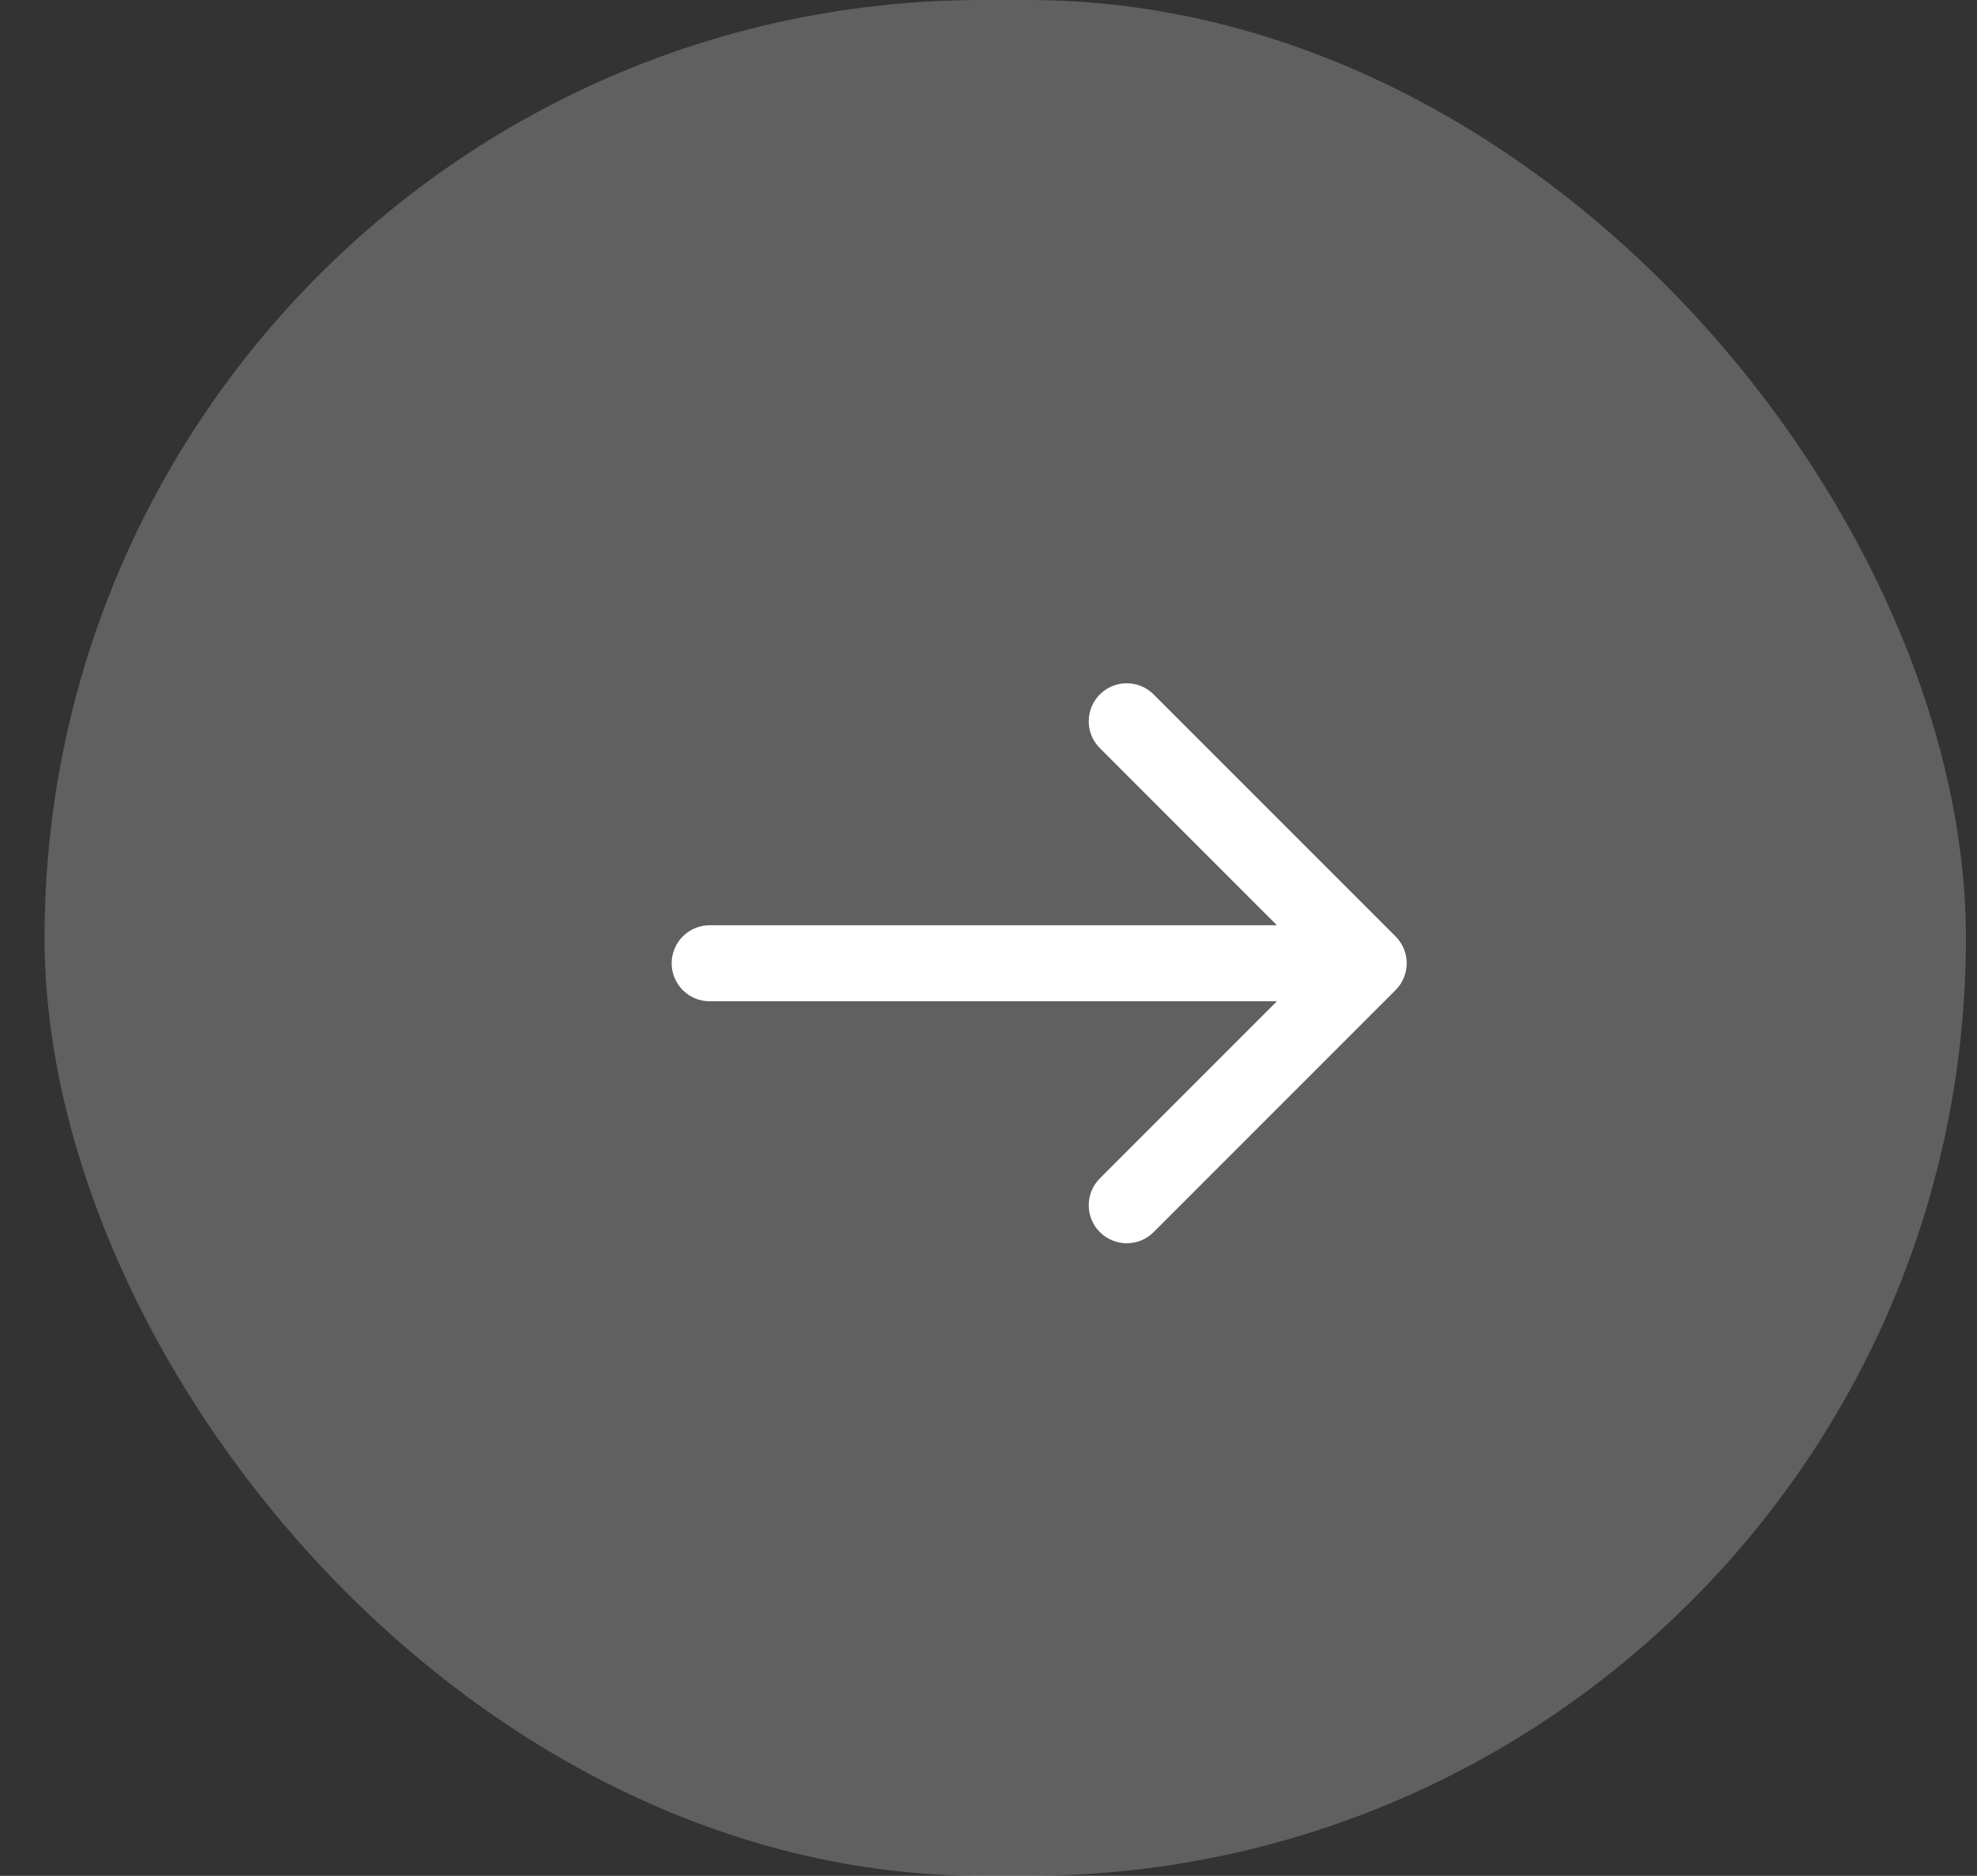
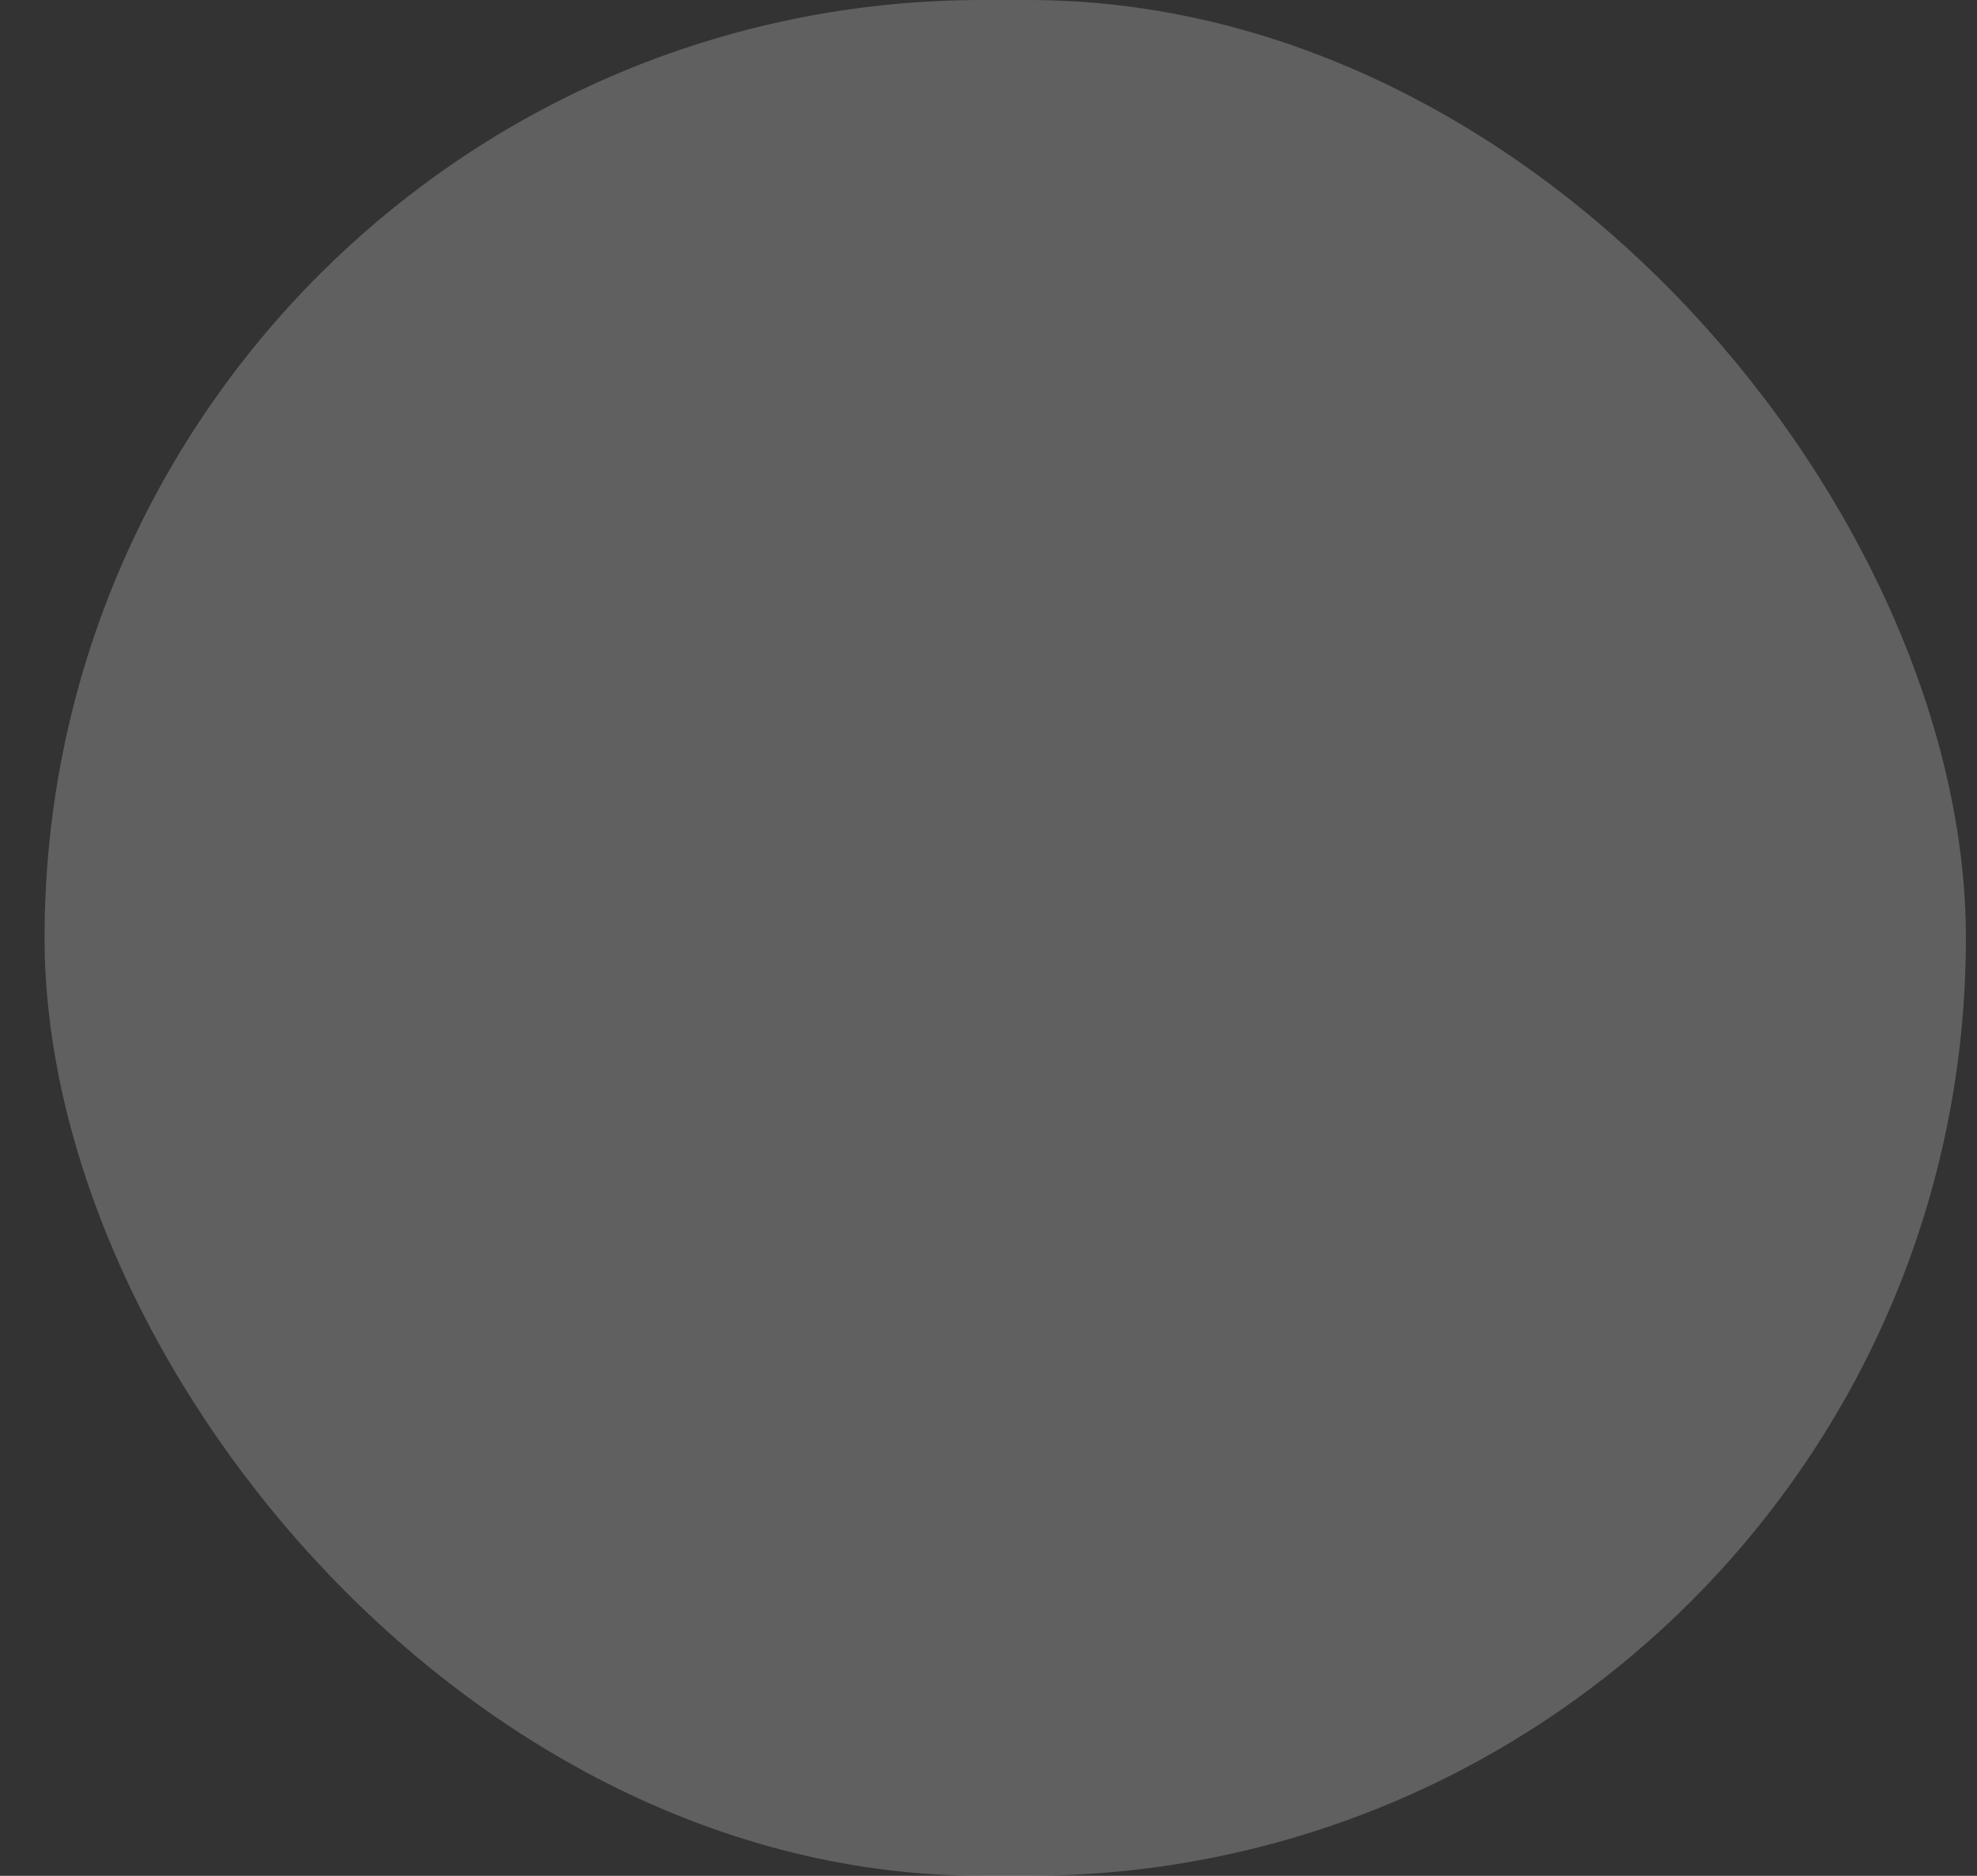
<svg xmlns="http://www.w3.org/2000/svg" width="39" height="37" viewBox="0 0 39 37" fill="none">
  <rect x="0" y="0" width="39" height="37" fill="#333333" stroke="none" />
  <rect x="0.879" width="37.902" height="37" rx="18.5" fill="white" fill-opacity="0.22" />
-   <path d="M27.53 19.53C27.823 19.237 27.823 18.763 27.53 18.47L22.757 13.697C22.465 13.404 21.99 13.404 21.697 13.697C21.404 13.99 21.404 14.464 21.697 14.757L25.939 19L21.697 23.243C21.404 23.535 21.404 24.01 21.697 24.303C21.99 24.596 22.465 24.596 22.757 24.303L27.53 19.53ZM14 18.25C13.586 18.25 13.25 18.586 13.25 19C13.25 19.414 13.586 19.75 14 19.75L14 18.25ZM27 18.25L14 18.25L14 19.75L27 19.75L27 18.25Z" fill="white" />
</svg>